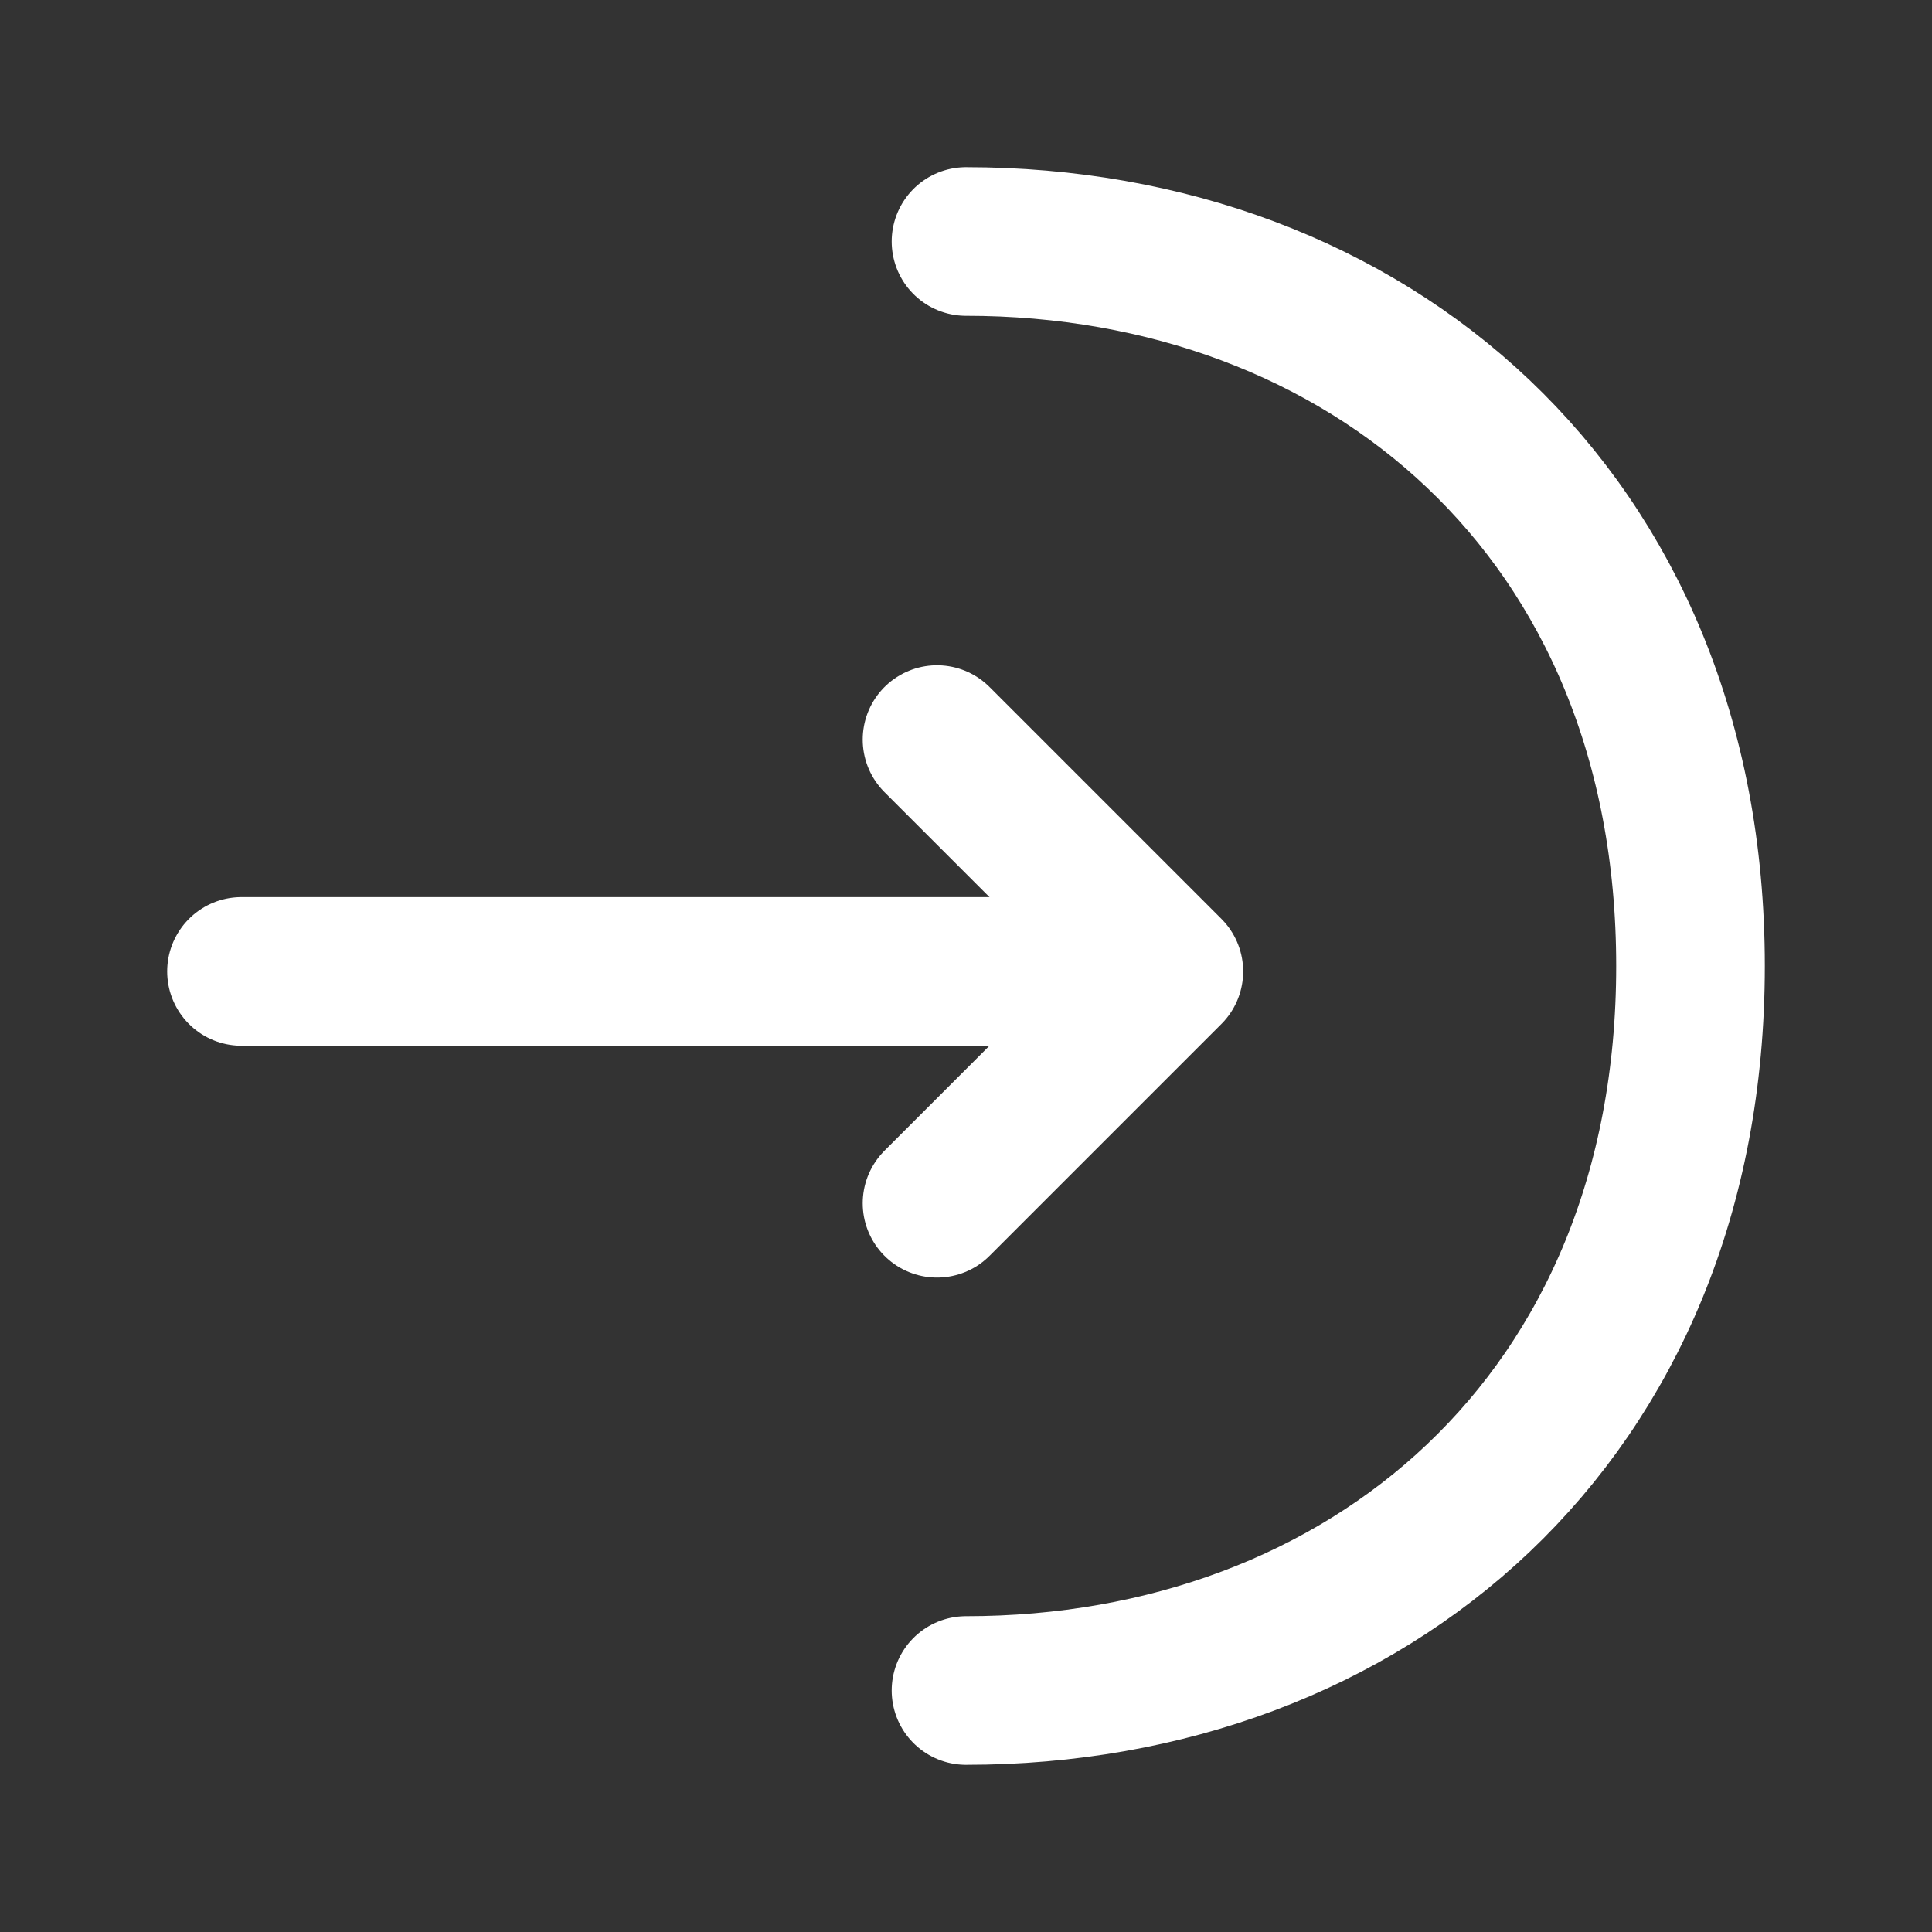
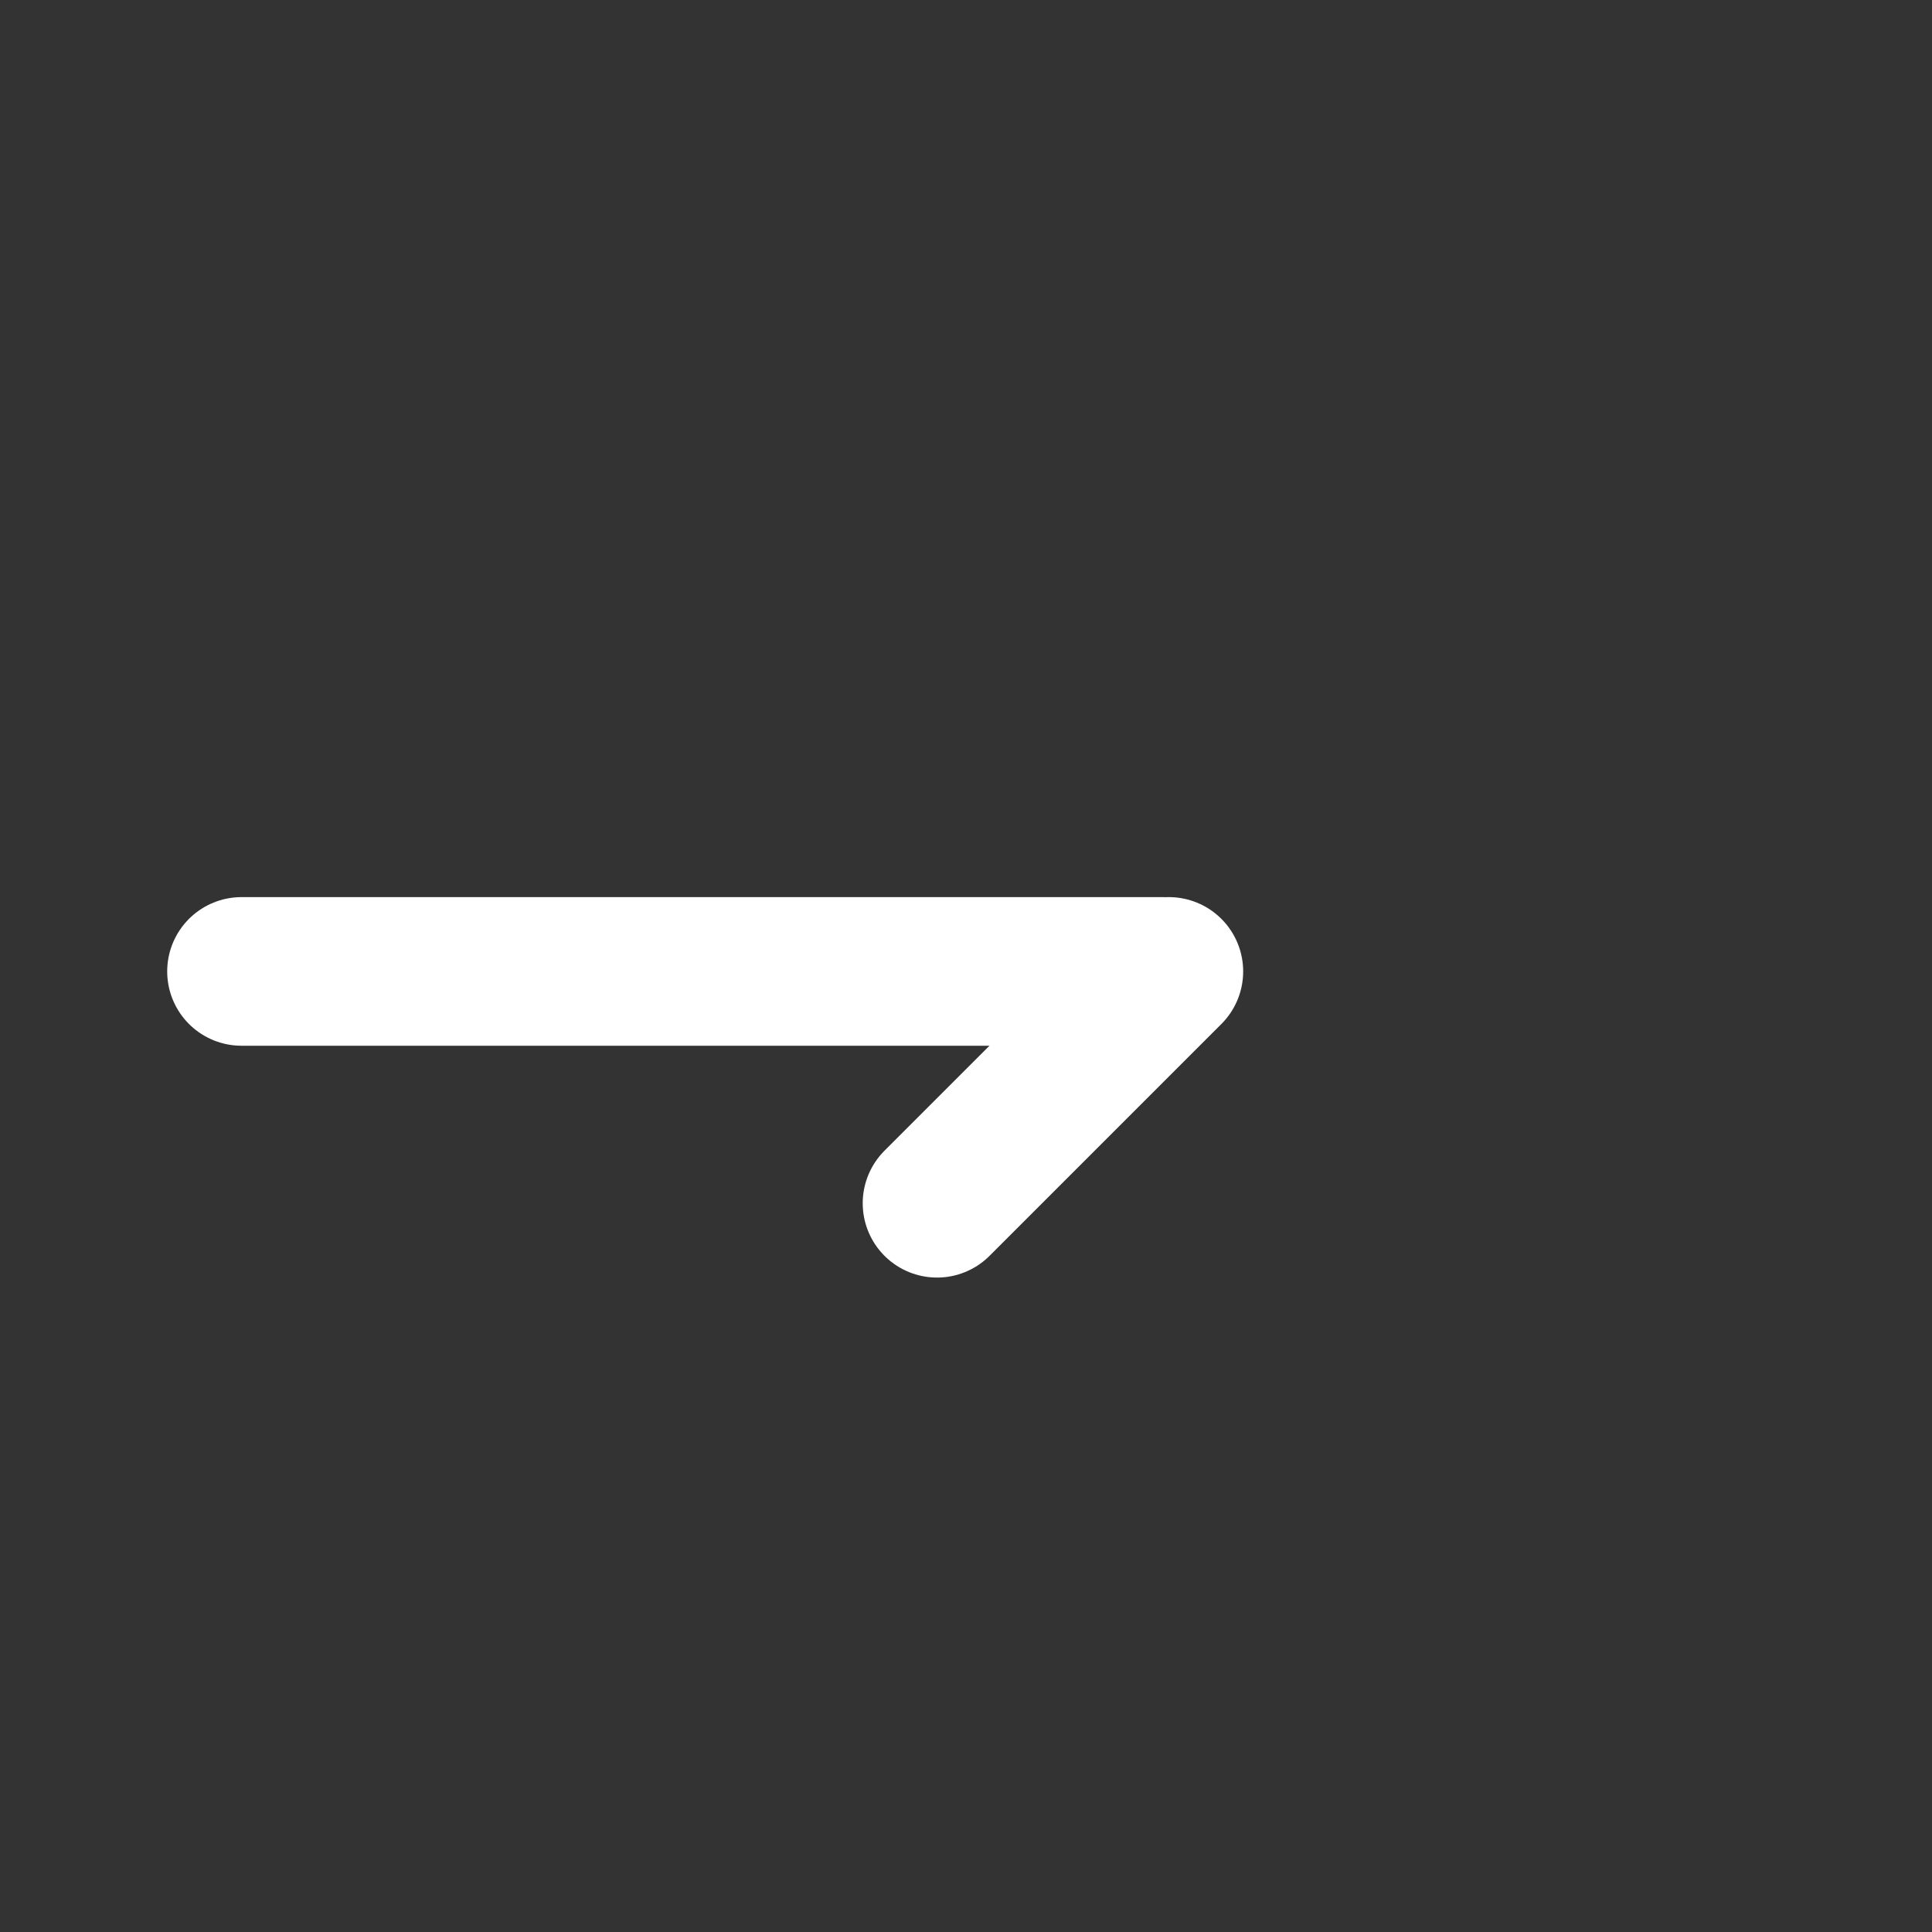
<svg xmlns="http://www.w3.org/2000/svg" width="26" height="26" viewBox="0 0 26 26" fill="none">
  <rect x="0" y="0" width="26" height="26" fill="#333333" stroke="none" />
-   <path d="M12.61 16.193L15.73 13.073L12.61 9.953" stroke="white" stroke-width="2" stroke-linecap="round" stroke-linejoin="round" />
+   <path d="M12.61 16.193L15.73 13.073" stroke="white" stroke-width="2" stroke-linecap="round" stroke-linejoin="round" />
  <path d="M3.25 13.073H15.645" stroke="white" stroke-width="2" stroke-linecap="round" stroke-linejoin="round" />
-   <path d="M13 3.25C18.387 3.25 22.75 6.906 22.75 13C22.75 19.094 18.387 22.75 13 22.75" stroke="white" stroke-width="2" stroke-linecap="round" stroke-linejoin="round" />
</svg>